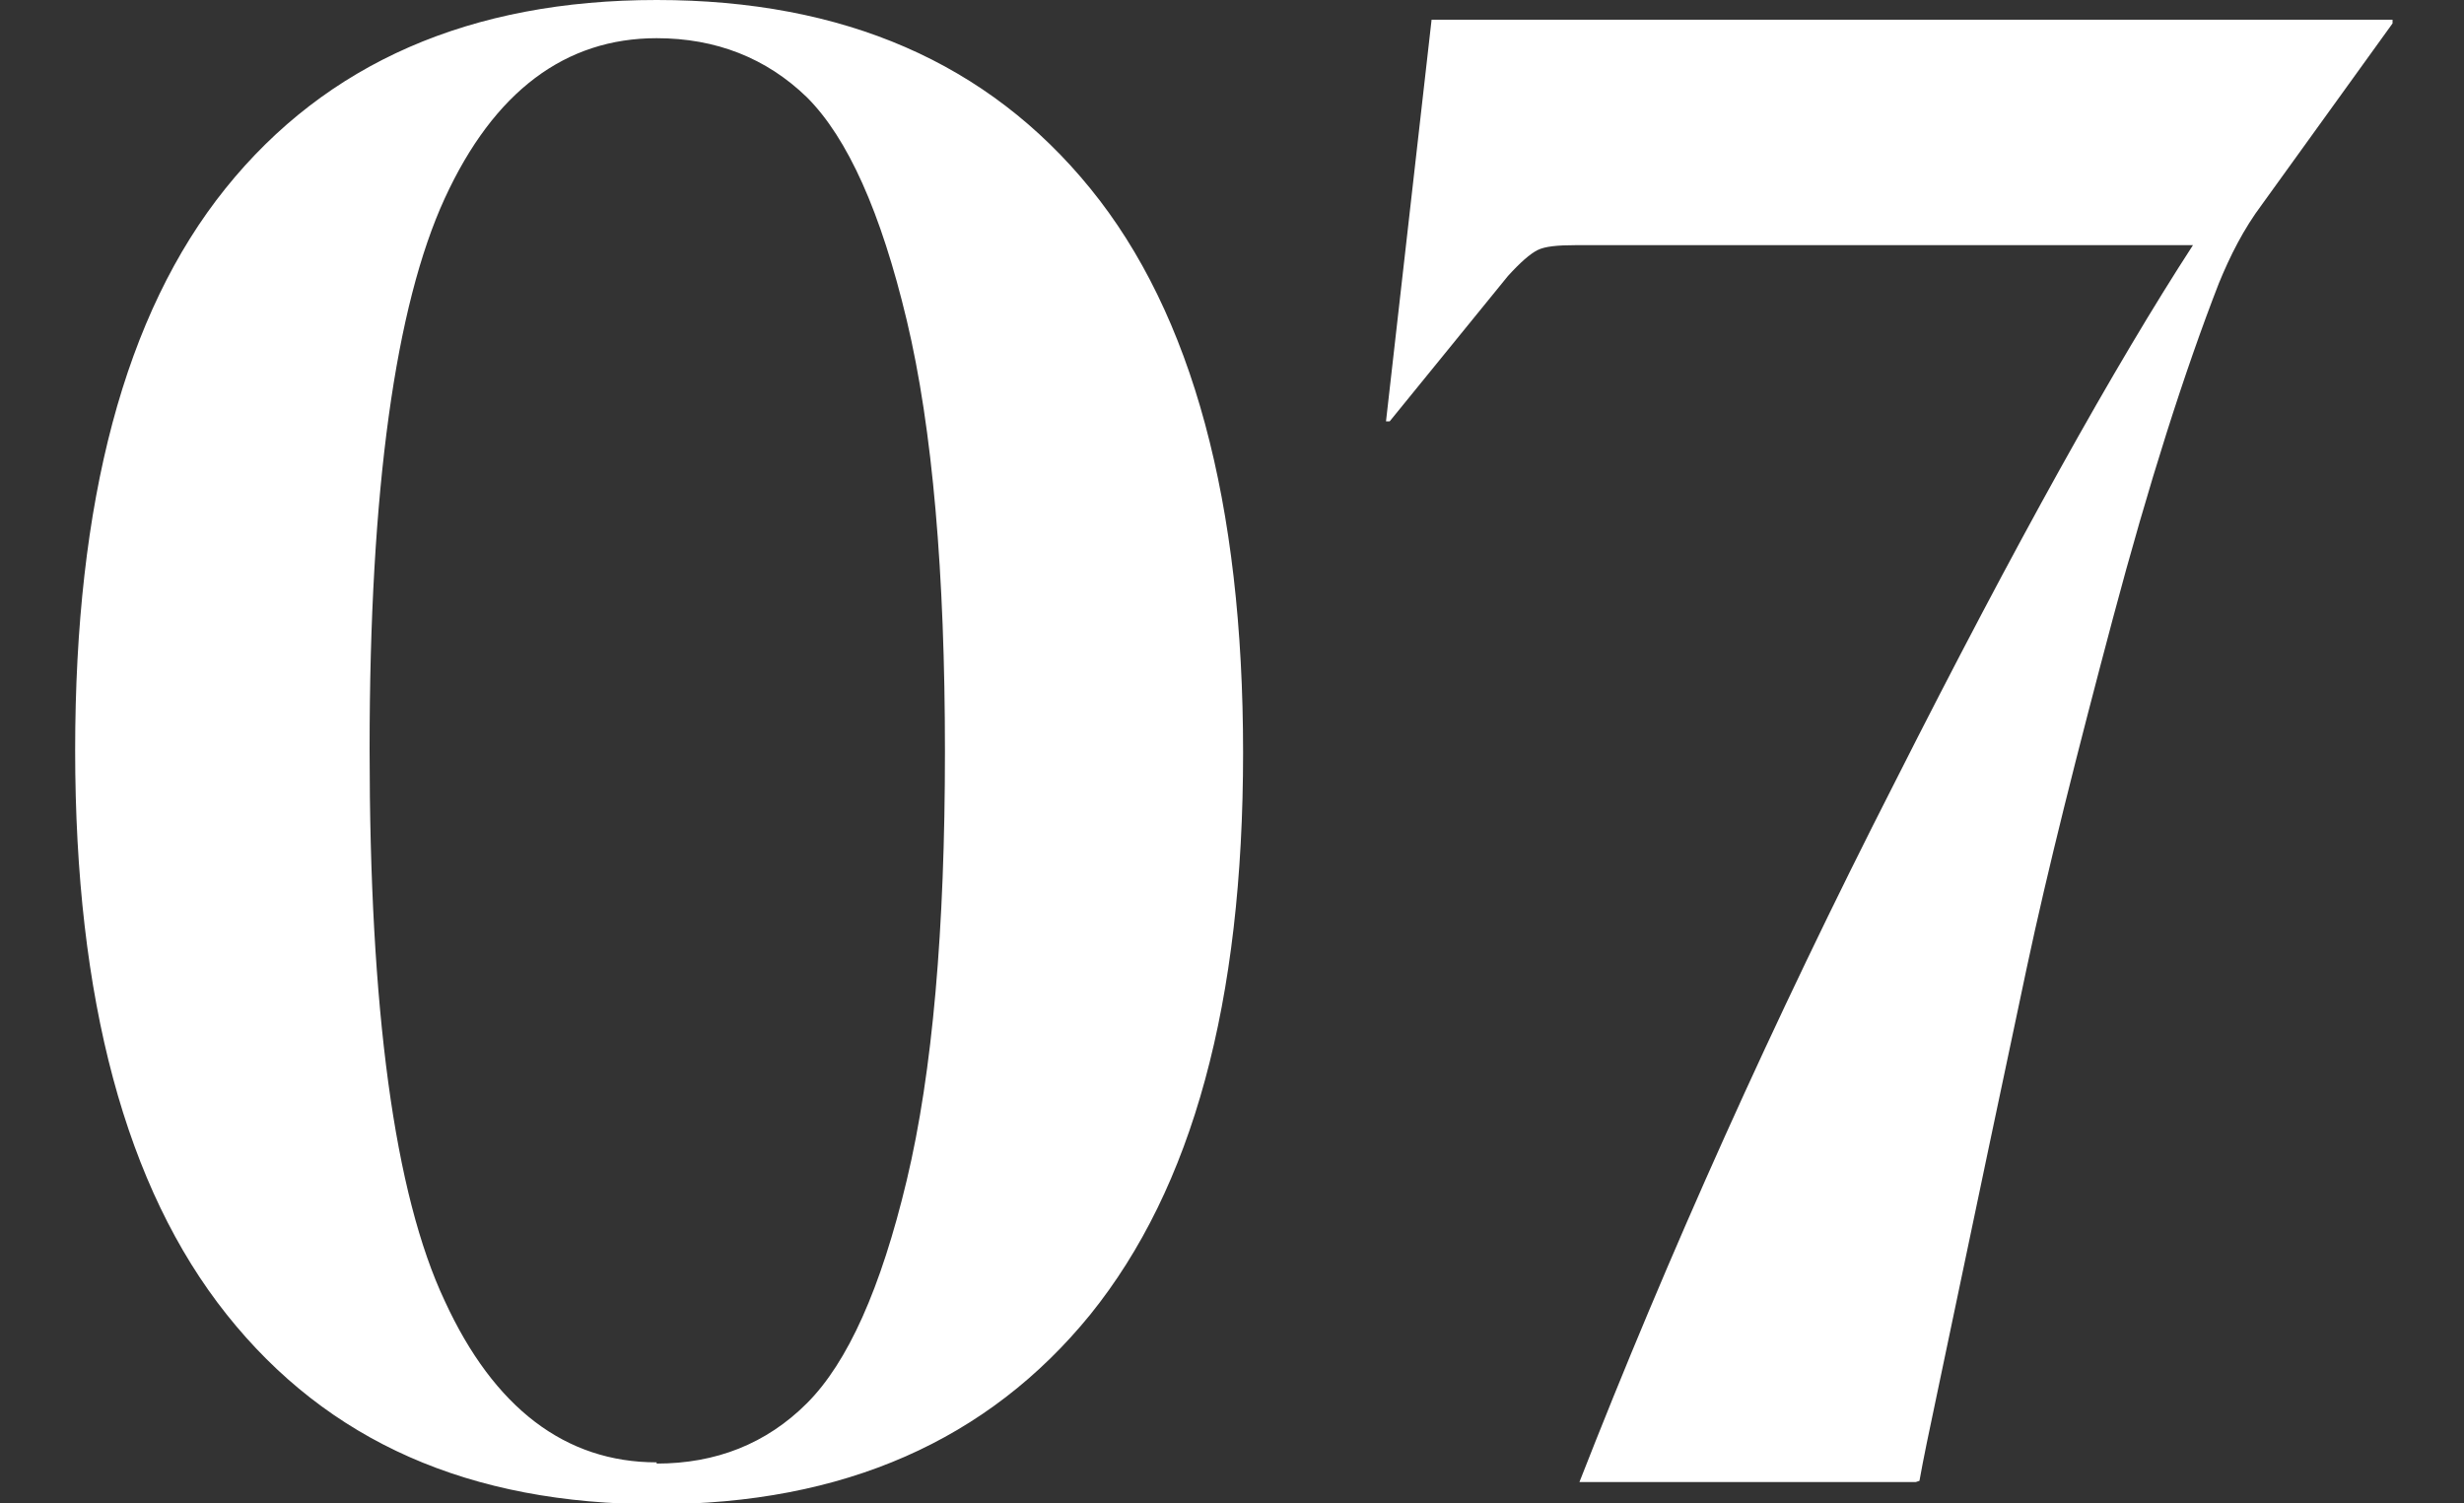
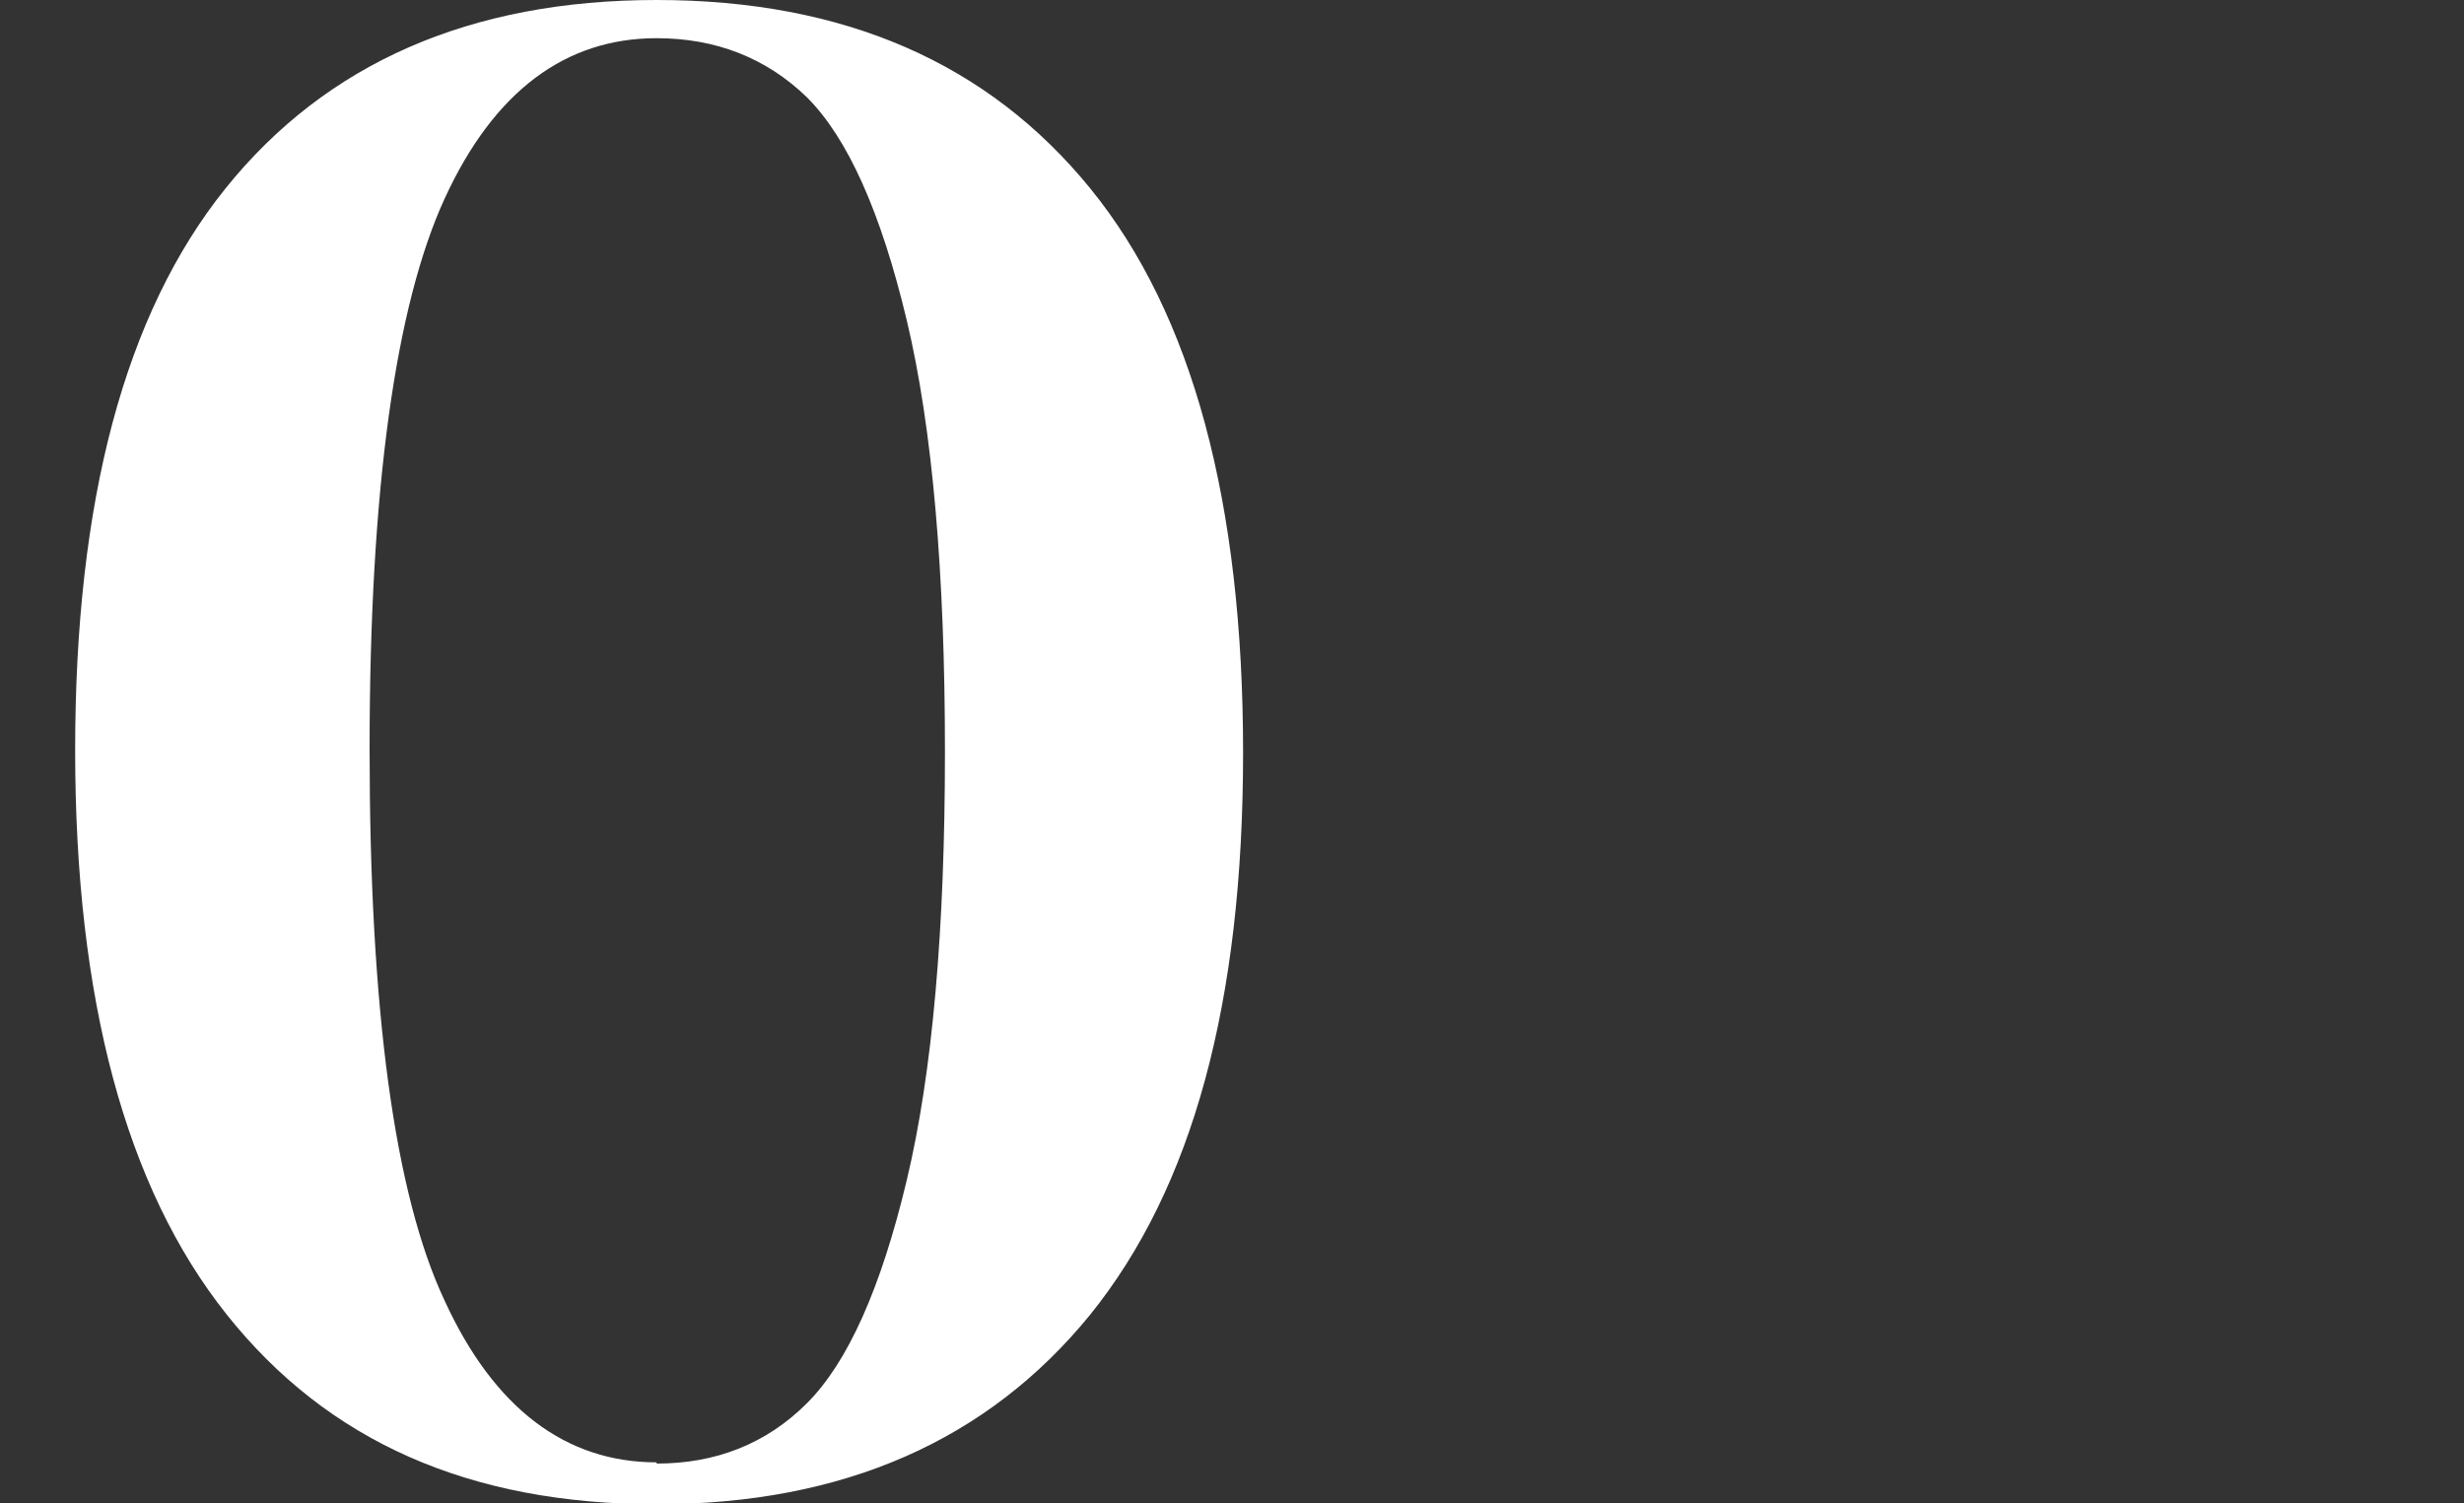
<svg xmlns="http://www.w3.org/2000/svg" version="1.1" viewBox="0 0 200 122">
  <rect x="0" y="0" width="200" height="122" fill="#333333" stroke="none" />
  <defs>
    <style>
      .cls-1 {
        fill: #fff;
      }
    </style>
  </defs>
  <g>
    <g id="Ebene_1">
      <g>
        <path class="cls-1" d="M53.3,0c15.2,0,26.9,5.1,35.2,15.3,8.3,10.2,12.4,25.5,12.4,45.8s-4.1,35.3-12.4,45.6c-8.3,10.2-20,15.4-35.2,15.4s-26.7-5.1-34.9-15.4c-8.2-10.3-12.3-25.6-12.3-45.8S10.1,25.5,18.3,15.3C26.5,5.1,38.2,0,53.3,0ZM53.3,118.8c4.8,0,8.9-1.6,12.2-4.9,3.3-3.3,6-9.3,8.1-18.1,2.1-8.8,3.1-20.4,3.1-34.8s-1-26.2-3.1-35c-2.1-8.8-4.8-14.8-8.1-18.1-3.3-3.2-7.4-4.8-12.2-4.8-7.4,0-13.2,4.3-17.2,13-4,8.7-6.1,23.6-6.1,44.7s2,36.1,6.1,44.8c4,8.7,9.8,13.1,17.2,13.1Z" />
-         <path class="cls-1" d="M155.5,120.3h-27.3c7.2-18.4,15.7-37.4,25.6-56.8,9.8-19.4,17.9-33.9,24.2-43.6h-50.1c-1.5,0-2.5.1-3.1.4-.6.3-1.4,1-2.4,2.1l-9.6,11.8h-.3l3.7-32.6h78v.3l-10.6,14.7c-1.5,2-2.6,4.2-3.5,6.4-2.8,7.2-5.7,16.3-8.6,27.2-2.9,10.9-5.3,20.4-7,28.4-1.7,8-4.1,19.4-7.2,34.2-.7,3.3-1.2,5.7-1.5,7.4Z" />
      </g>
    </g>
  </g>
</svg>